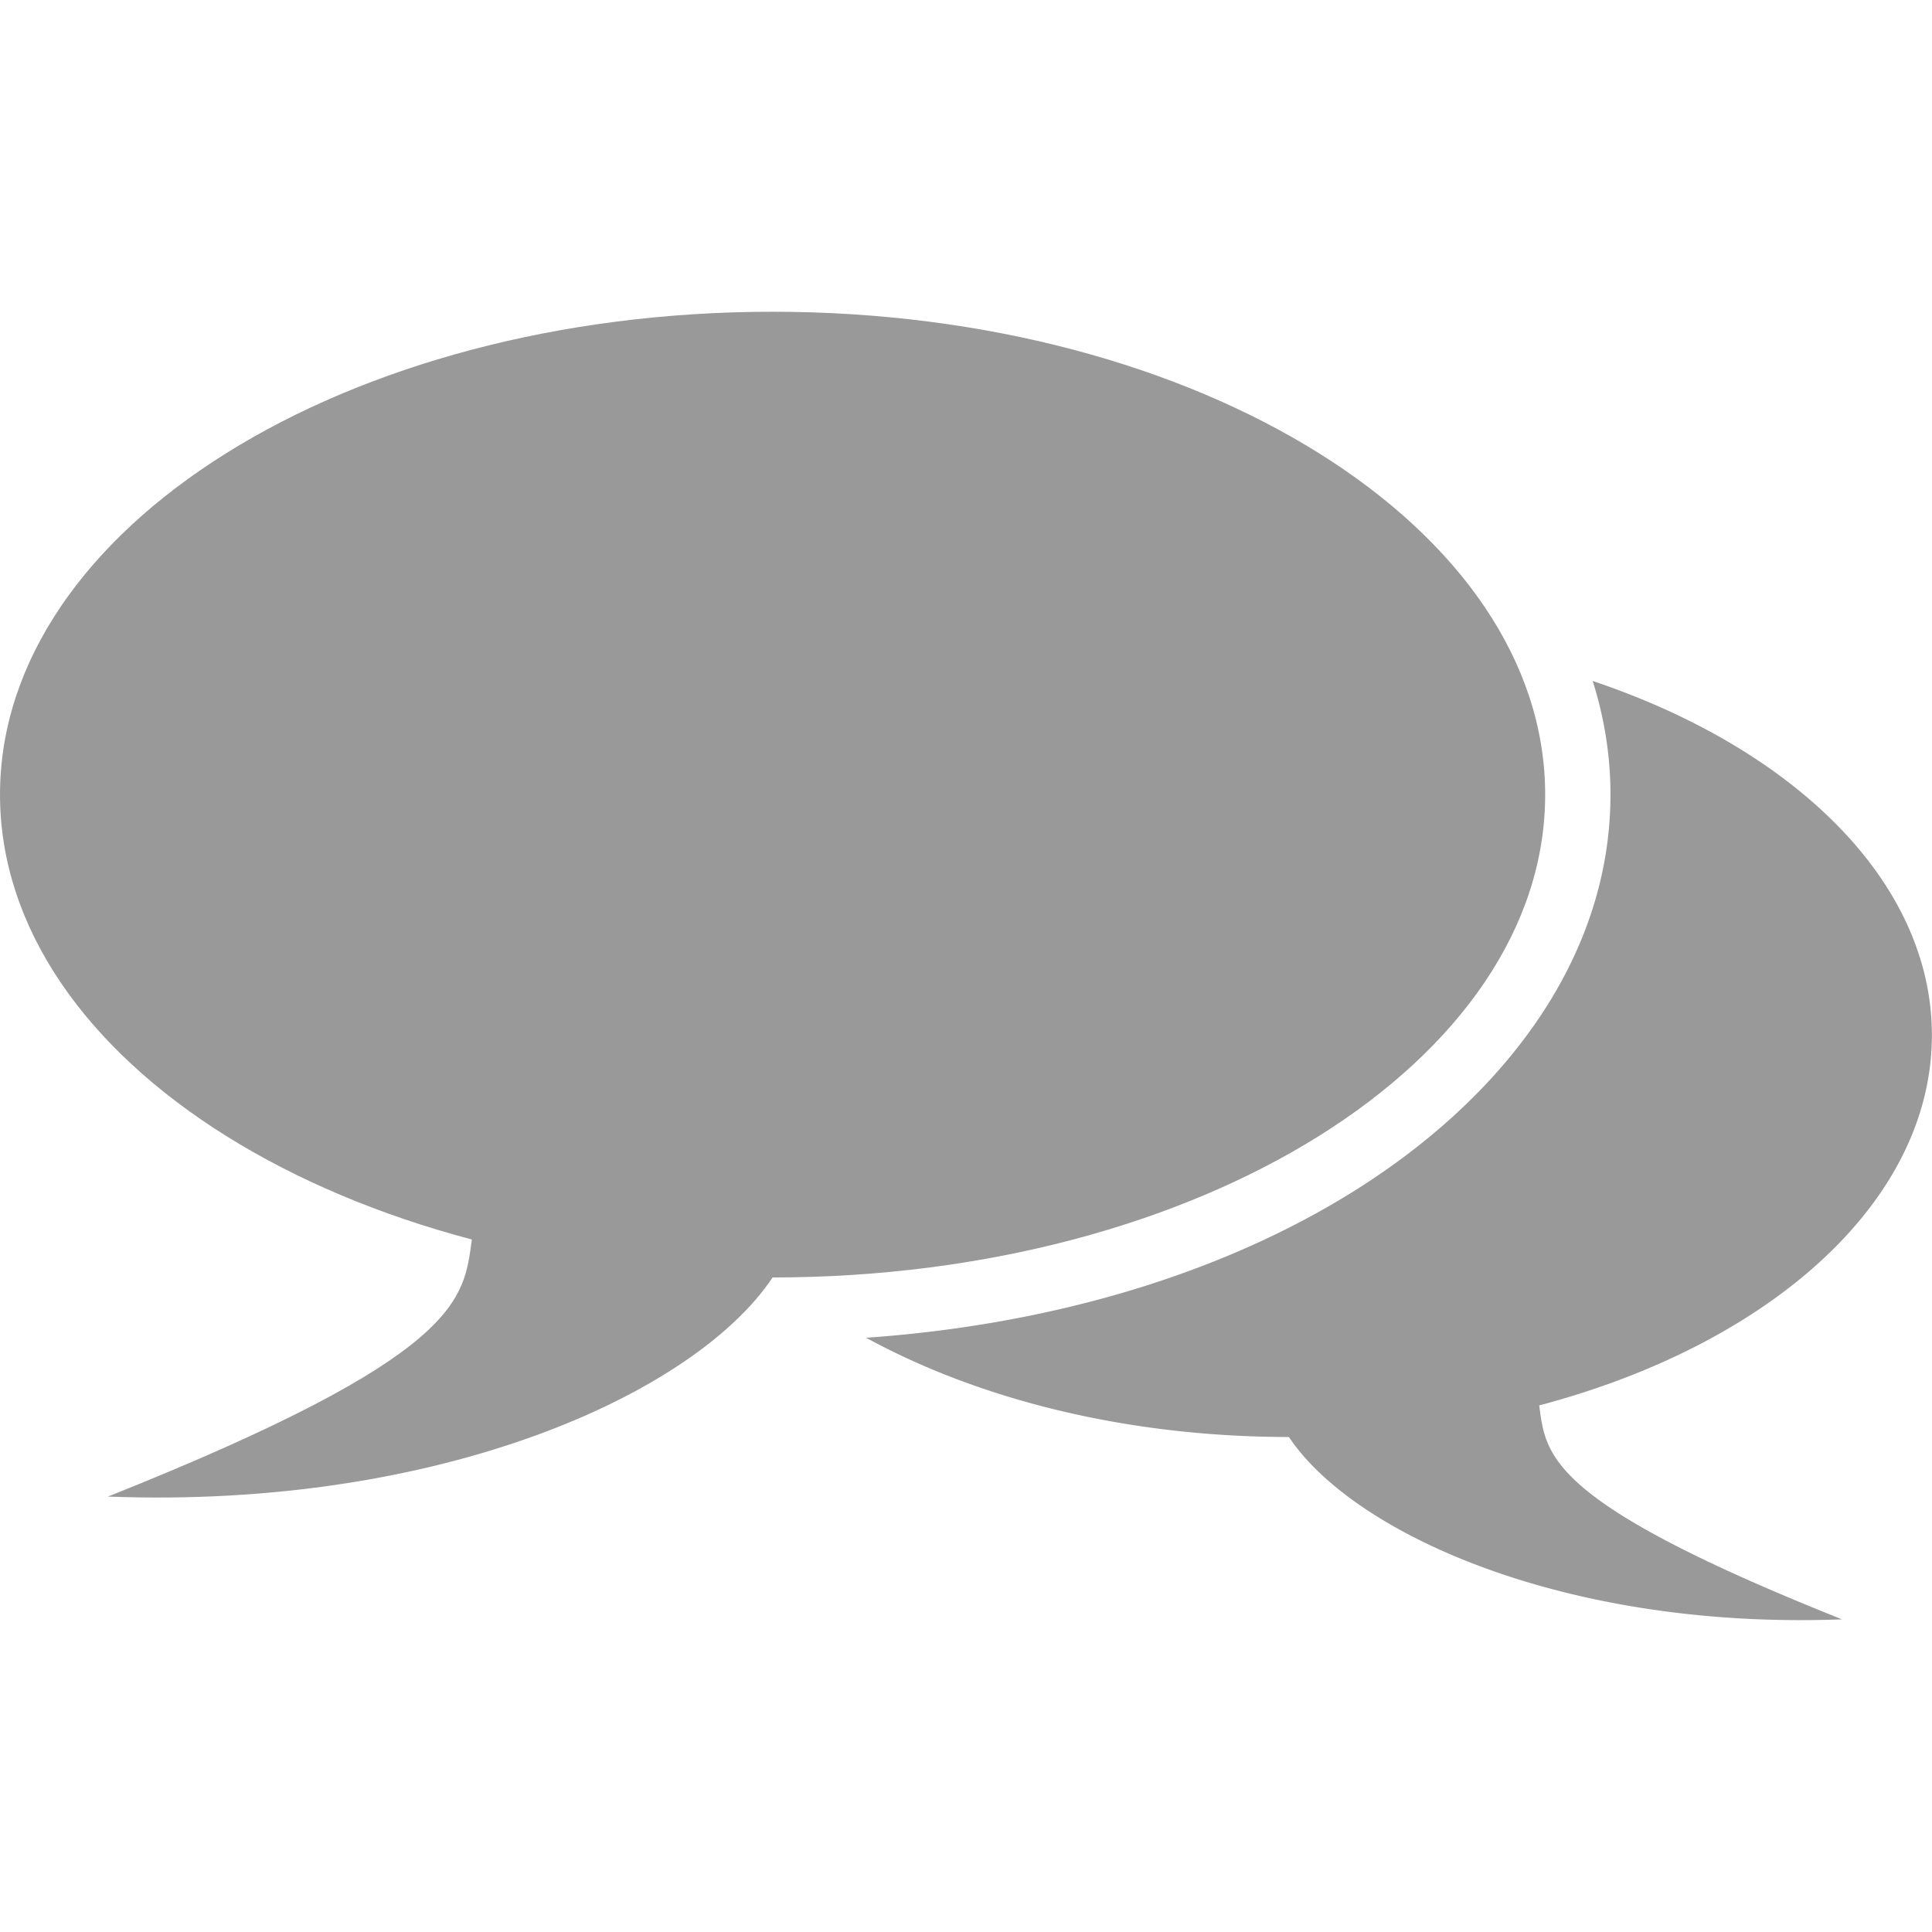
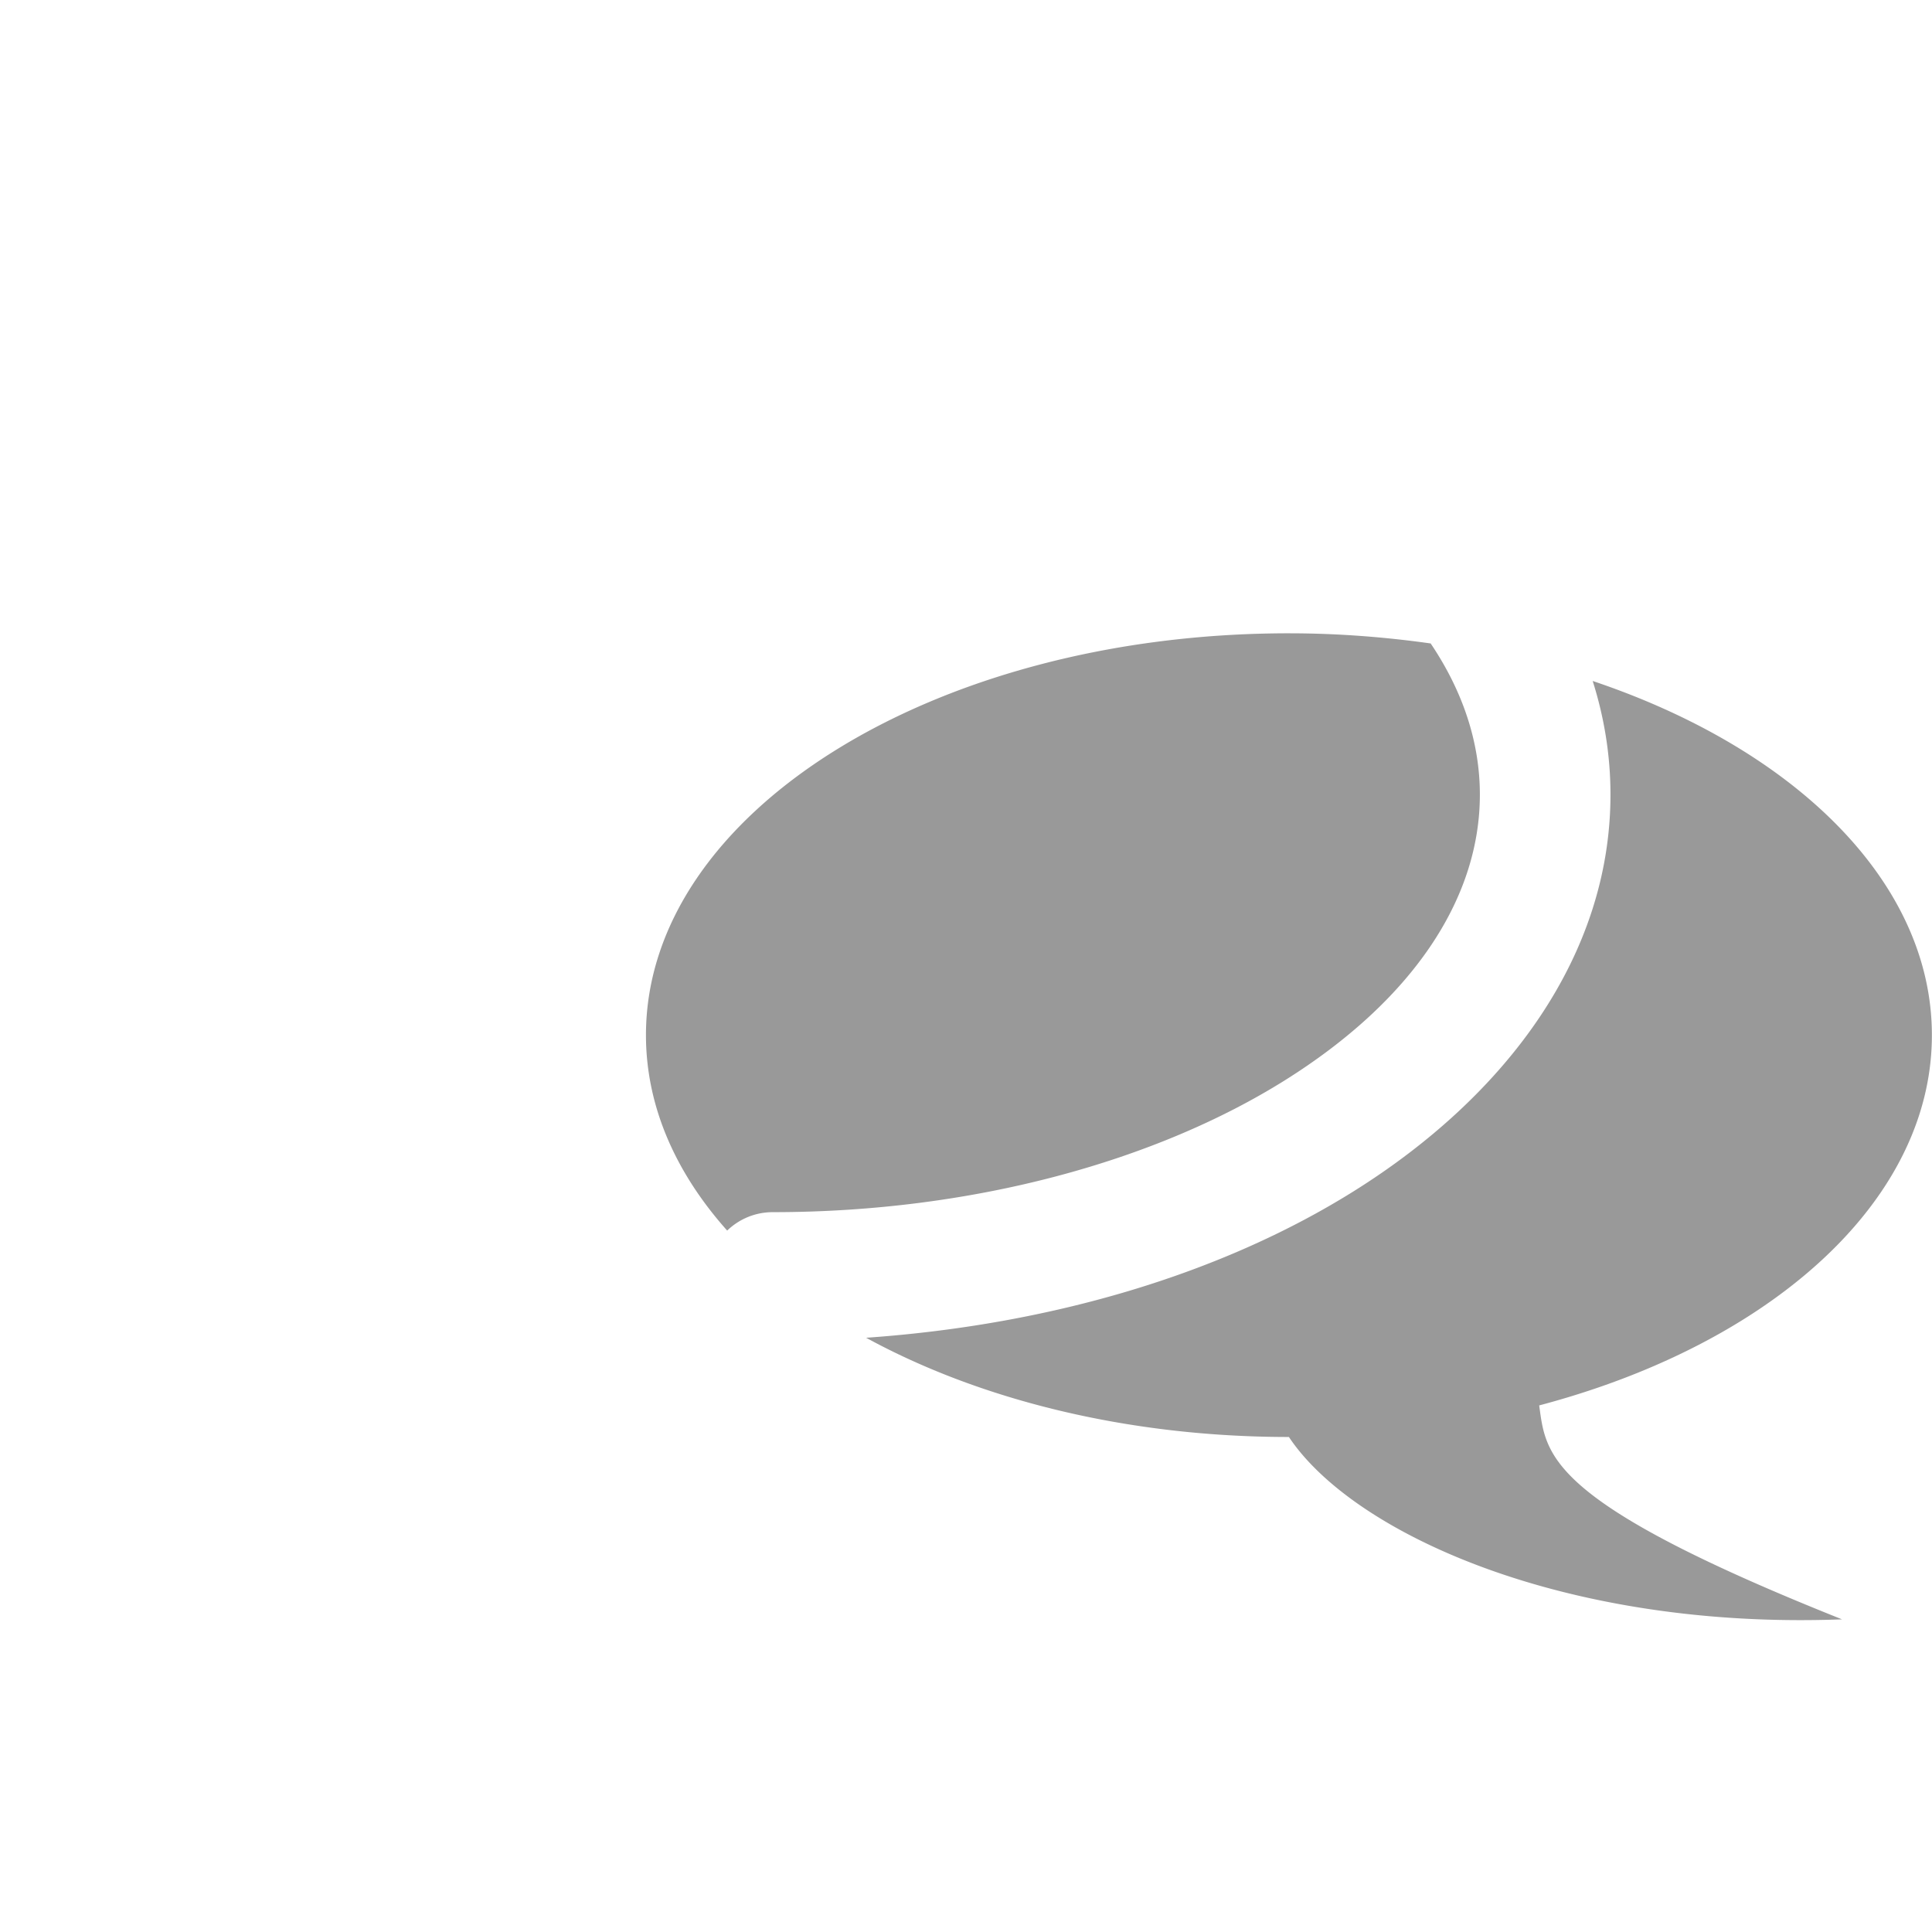
<svg xmlns="http://www.w3.org/2000/svg" xmlns:ns1="http://sodipodi.sourceforge.net/DTD/sodipodi-0.dtd" xmlns:ns2="http://www.inkscape.org/namespaces/inkscape" version="1.1" id="svg2" width="25mm" height="25mm" viewBox="0 0 94.488 94.488" ns1:docname="dialogo-con-deudores-gr.svg" ns2:version="0.92.1 r15371">
  <defs id="defs6" />
  <ns1:namedview pagecolor="#ffffff" bordercolor="#666666" borderopacity="1" objecttolerance="10" gridtolerance="10" guidetolerance="10" ns2:pageopacity="0" ns2:pageshadow="2" ns2:window-width="1880" ns2:window-height="1013" id="namedview4" showgrid="true" units="mm" ns2:zoom="5.8631667" ns2:cx="10.403934" ns2:cy="46.902981" ns2:window-x="0" ns2:window-y="40" ns2:window-maximized="1" ns2:current-layer="svg2">
    <ns2:grid type="xygrid" id="grid12" />
  </ns1:namedview>
  <g id="g5659" transform="matrix(1.044,0,0,1.044,-3.023,3.735)" style="fill:#999999;fill-opacity:1">
    <path id="path5645" d="m 63.275,26.09 c -16.635,0 -30.119,8.427 -30.119,18.824 0,3.325 1.385,6.445 3.805,9.156 a 3.06,3.06 0 0 1 2.127,-0.863 c 9.477,0 18.014,-2.437 23.971,-6.16 5.956,-3.723 9.162,-8.477 9.162,-13.4 0,-2.437 -0.789,-4.832 -2.305,-7.082 -2.139,-0.301 -4.356,-0.475 -6.641,-0.475 z m 14.23,2.232 c 0.541,1.705 0.834,3.484 0.834,5.324 0,7.569 -4.896,14.124 -12.039,18.588 -6.128,3.83 -14.064,6.243 -22.83,6.857 5.295,2.892 12.22,4.648 19.805,4.648 3.012,4.518 12.912,9.036 25.912,8.543 C 75.323,66.752 75.324,64.598 75,62.26 c 3.603,-0.953 6.849,-2.33 9.574,-4.033 5.451,-3.407 8.822,-8.114 8.822,-13.312 0,-7.179 -6.434,-13.417 -15.891,-16.592 z" style="opacity:1;fill:#999999;fill-opacity:1;stroke:none;stroke-width:3.012;stroke-linecap:round;stroke-linejoin:round;stroke-miterlimit:4;stroke-dasharray:none;stroke-opacity:1" ns2:connector-curvature="0" />
-     <path style="opacity:1;fill:#999999;fill-opacity:1;stroke:none;stroke-width:3.619;stroke-linecap:round;stroke-linejoin:round;stroke-miterlimit:4;stroke-dasharray:none;stroke-opacity:1" d="m 75.28,33.646 c 0,12.493 -16.204,22.62 -36.192,22.62 C 35.468,61.695 23.573,67.123 7.951,66.531 24.611,59.885 24.611,57.298 25,54.488 20.67,53.344 16.771,51.687 13.496,49.641 6.946,45.547 2.896,39.892 2.896,33.646 c 0,-12.493 16.204,-22.62 36.192,-22.62 19.988,0 36.192,10.127 36.192,22.62 z" id="path827" ns2:connector-curvature="0" ns1:nodetypes="scccssss" />
  </g>
</svg>